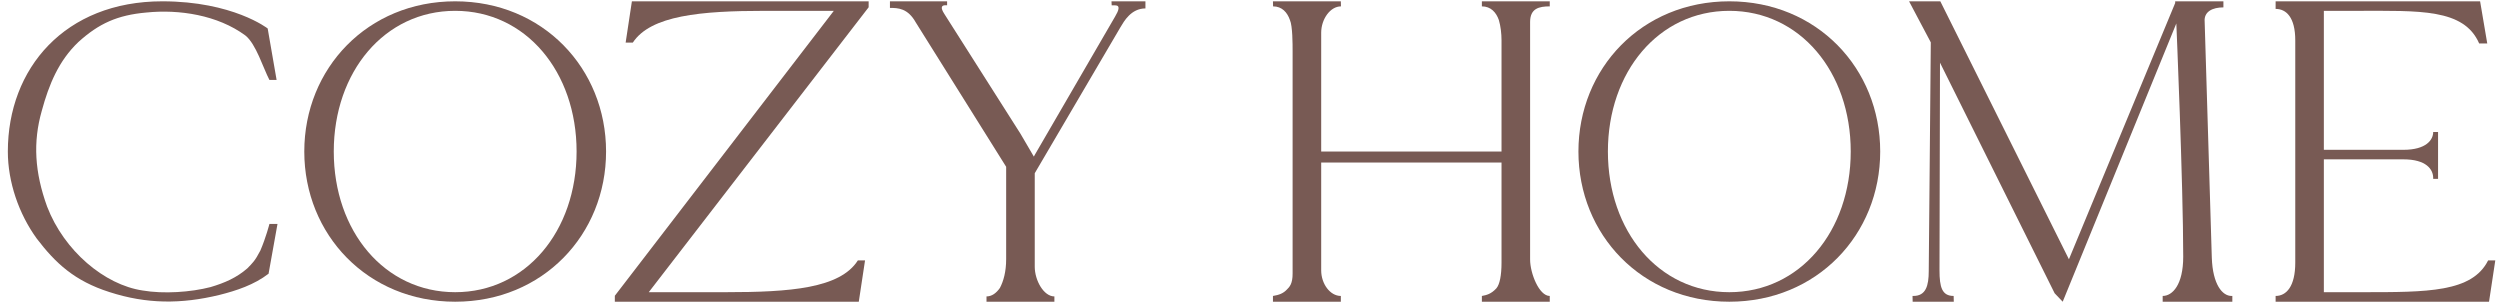
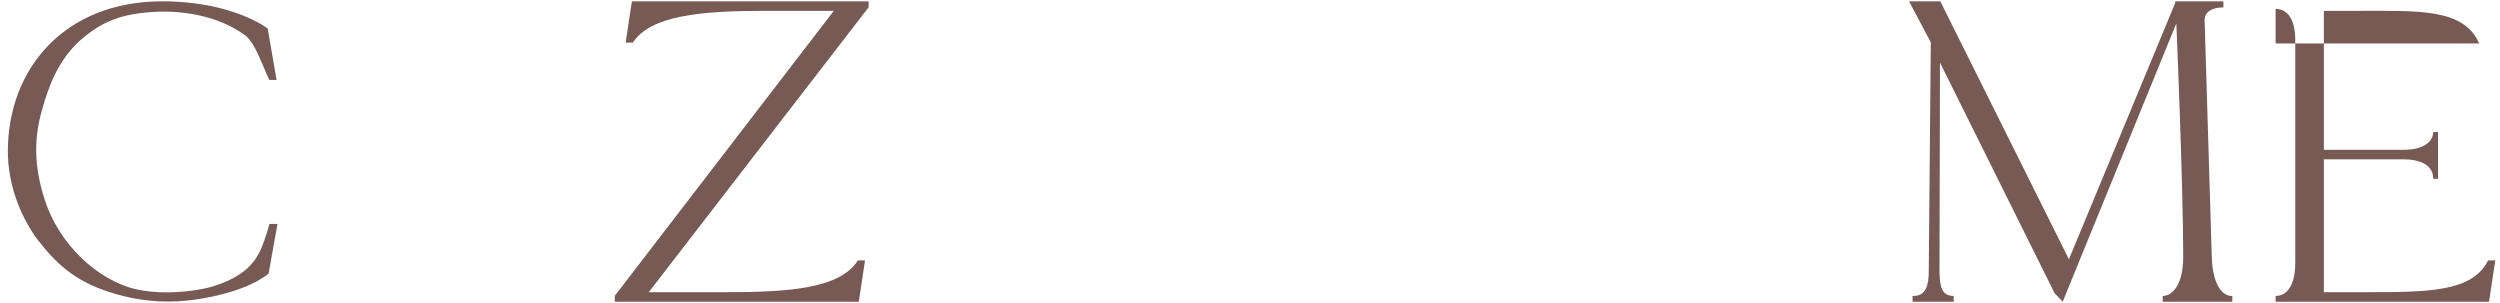
<svg xmlns="http://www.w3.org/2000/svg" width="264" height="32" viewBox="0 0 264 32" fill="none">
  <g clip-path="url(#clip0_4802_74838)">
    <path d="M27.494 26.459C26.917 27.568 26.68 27.76 26.118 28.339C24.986 29.325 23.739 29.87 22.229 30.318C20.154 30.855 17.286 31.059 15.06 30.676C11.024 30.074 6.771 26.484 4.978 21.824C3.66 18.185 3.469 15.014 4.413 11.699C5.167 8.921 6.201 6.412 8.276 4.44C10.445 2.47 12.419 1.593 15.438 1.324C18.928 0.965 22.984 1.593 25.908 3.744C27.04 4.639 27.791 7.187 28.451 8.442H29.209L28.267 3.007C28.267 3.007 24.587 0.139 17.136 0.139C6.855 0.139 0.828 7.219 0.828 16C0.828 19.226 1.991 22.591 3.877 25.189C5.859 27.788 7.868 29.669 11.565 30.845C15.473 32.109 19.117 32.13 23.173 31.144C24.965 30.696 26.852 30.069 28.361 28.903L29.304 23.648H28.452C28.452 23.648 28.089 25.076 27.494 26.459Z" fill="#785A54" />
-     <path d="M48.067 30.855C40.615 30.855 35.246 24.423 35.246 16C35.246 7.576 40.615 1.144 48.067 1.144C55.519 1.144 60.888 7.577 60.888 16C60.888 24.423 55.519 30.855 48.067 30.855ZM48.067 0.139C38.823 0.139 32.133 7.218 32.133 16.001C32.133 24.782 38.823 31.861 48.067 31.861C57.312 31.861 64.001 24.782 64.001 16.001C64.001 7.218 57.312 0.139 48.067 0.139Z" fill="#785A54" />
    <path d="M66.068 4.499H66.826C68.713 1.632 73.991 1.145 80.783 1.145H88.05L64.926 31.233V31.861H90.688L91.348 27.501H90.589C88.703 30.458 83.424 30.855 76.633 30.855H68.51L91.729 0.767V0.139H66.728L66.068 4.499Z" fill="#785A54" />
-     <path d="M117.394 0.566H117.771C118.337 0.566 118.128 1.125 117.752 1.753L109.269 16.359L109.175 16.538L107.76 14.119L99.731 1.484C99.26 0.767 99.449 0.555 99.825 0.555H100.014V0.139H93.978V0.836C94.827 0.836 95.864 0.857 96.713 2.38L106.25 17.613V27.36C106.25 28.705 105.967 29.691 105.59 30.407C105.214 30.945 104.741 31.303 104.175 31.303V31.86H111.344V31.303C110.212 31.303 109.269 29.6 109.269 28.167V18.292L118.317 2.879C118.694 2.252 119.438 0.89 120.958 0.89V0.139H117.374L117.394 0.566Z" fill="#785A54" />
-     <path d="M156.486 0.673C157.429 0.673 157.995 1.305 158.278 2.112C158.467 2.738 158.561 3.545 158.561 4.262V16H139.518V3.456C139.518 2.021 140.473 0.673 141.605 0.673L141.593 0.14H134.424L134.436 0.673C135.38 0.673 135.934 1.305 136.216 2.112C136.499 2.738 136.499 4.678 136.499 5.395V28.872C136.509 29.967 136.164 30.31 135.904 30.567C135.505 30.996 135.062 31.146 134.424 31.253V31.861H141.593V31.253C140.461 31.253 139.518 29.979 139.518 28.546V17.16H158.561V18.809V27.738C158.561 29.083 158.367 30.047 158.016 30.449C157.476 31.038 156.98 31.166 156.486 31.253V31.861H163.654V31.253C162.523 31.253 161.579 28.846 161.579 27.412V2.322C161.579 0.887 162.523 0.673 163.654 0.673V0.139H156.486V0.673Z" fill="#785A54" />
    <path d="M233.566 27.201L232.812 2.29C232.717 1.215 233.66 0.78 234.792 0.78V0.139H229.699V0.32L218.478 27.38L204.898 0.139H201.597L203.892 4.475L203.675 28.634C203.675 30.158 203.378 31.252 202.057 31.252H201.963L201.977 31.861H206.32L206.305 31.252C205.079 31.252 204.811 30.337 204.811 28.545L204.863 6.617L216.968 30.965L217.821 31.861L229.808 2.507L229.819 2.483C229.819 2.393 230.548 19.495 230.548 27.112C230.548 30.069 229.416 31.252 228.378 31.252V31.861H235.735V31.252H235.641C234.698 31.252 233.66 30.069 233.566 27.201Z" fill="#785A54" />
-     <path d="M262.745 27.501C261.054 30.874 256.341 30.855 249.455 30.855H245.399V16.826H253.787C256.24 16.826 256.945 17.902 256.945 18.798V18.887H257.459V13.939H256.945C256.945 14.746 256.24 15.821 253.787 15.821H245.399V1.145H248.984C255.492 1.145 260.19 0.89 261.801 4.589H262.654L261.899 0.139H240.305V0.941C241.437 0.941 242.38 1.842 242.38 4.262V27.738C242.38 30.249 241.438 31.252 240.305 31.252V31.861H262.842L263.502 27.501H262.745Z" fill="#785A54" />
-     <path d="M182.616 30.855C175.164 30.855 169.794 24.423 169.794 16C169.794 7.576 175.164 1.144 182.616 1.144C190.068 1.144 195.437 7.577 195.437 16C195.437 24.423 190.068 30.855 182.616 30.855ZM182.616 0.139C173.372 0.139 166.682 7.218 166.682 16.001C166.682 24.782 173.372 31.861 182.616 31.861C191.86 31.861 198.55 24.782 198.55 16.001C198.55 7.218 191.86 0.139 182.616 0.139Z" fill="#785A54" />
+     <path d="M262.745 27.501C261.054 30.874 256.341 30.855 249.455 30.855H245.399V16.826H253.787C256.24 16.826 256.945 17.902 256.945 18.798V18.887H257.459V13.939H256.945C256.945 14.746 256.24 15.821 253.787 15.821H245.399V1.145H248.984C255.492 1.145 260.19 0.89 261.801 4.589H262.654H240.305V0.941C241.437 0.941 242.38 1.842 242.38 4.262V27.738C242.38 30.249 241.438 31.252 240.305 31.252V31.861H262.842L263.502 27.501H262.745Z" fill="#785A54" />
  </g>
  <defs>
    <clipPath id="clip0_4802_74838">
      <rect width="263.442" height="32" fill="white" transform="translate(0.444)" />
    </clipPath>
  </defs>
</svg>